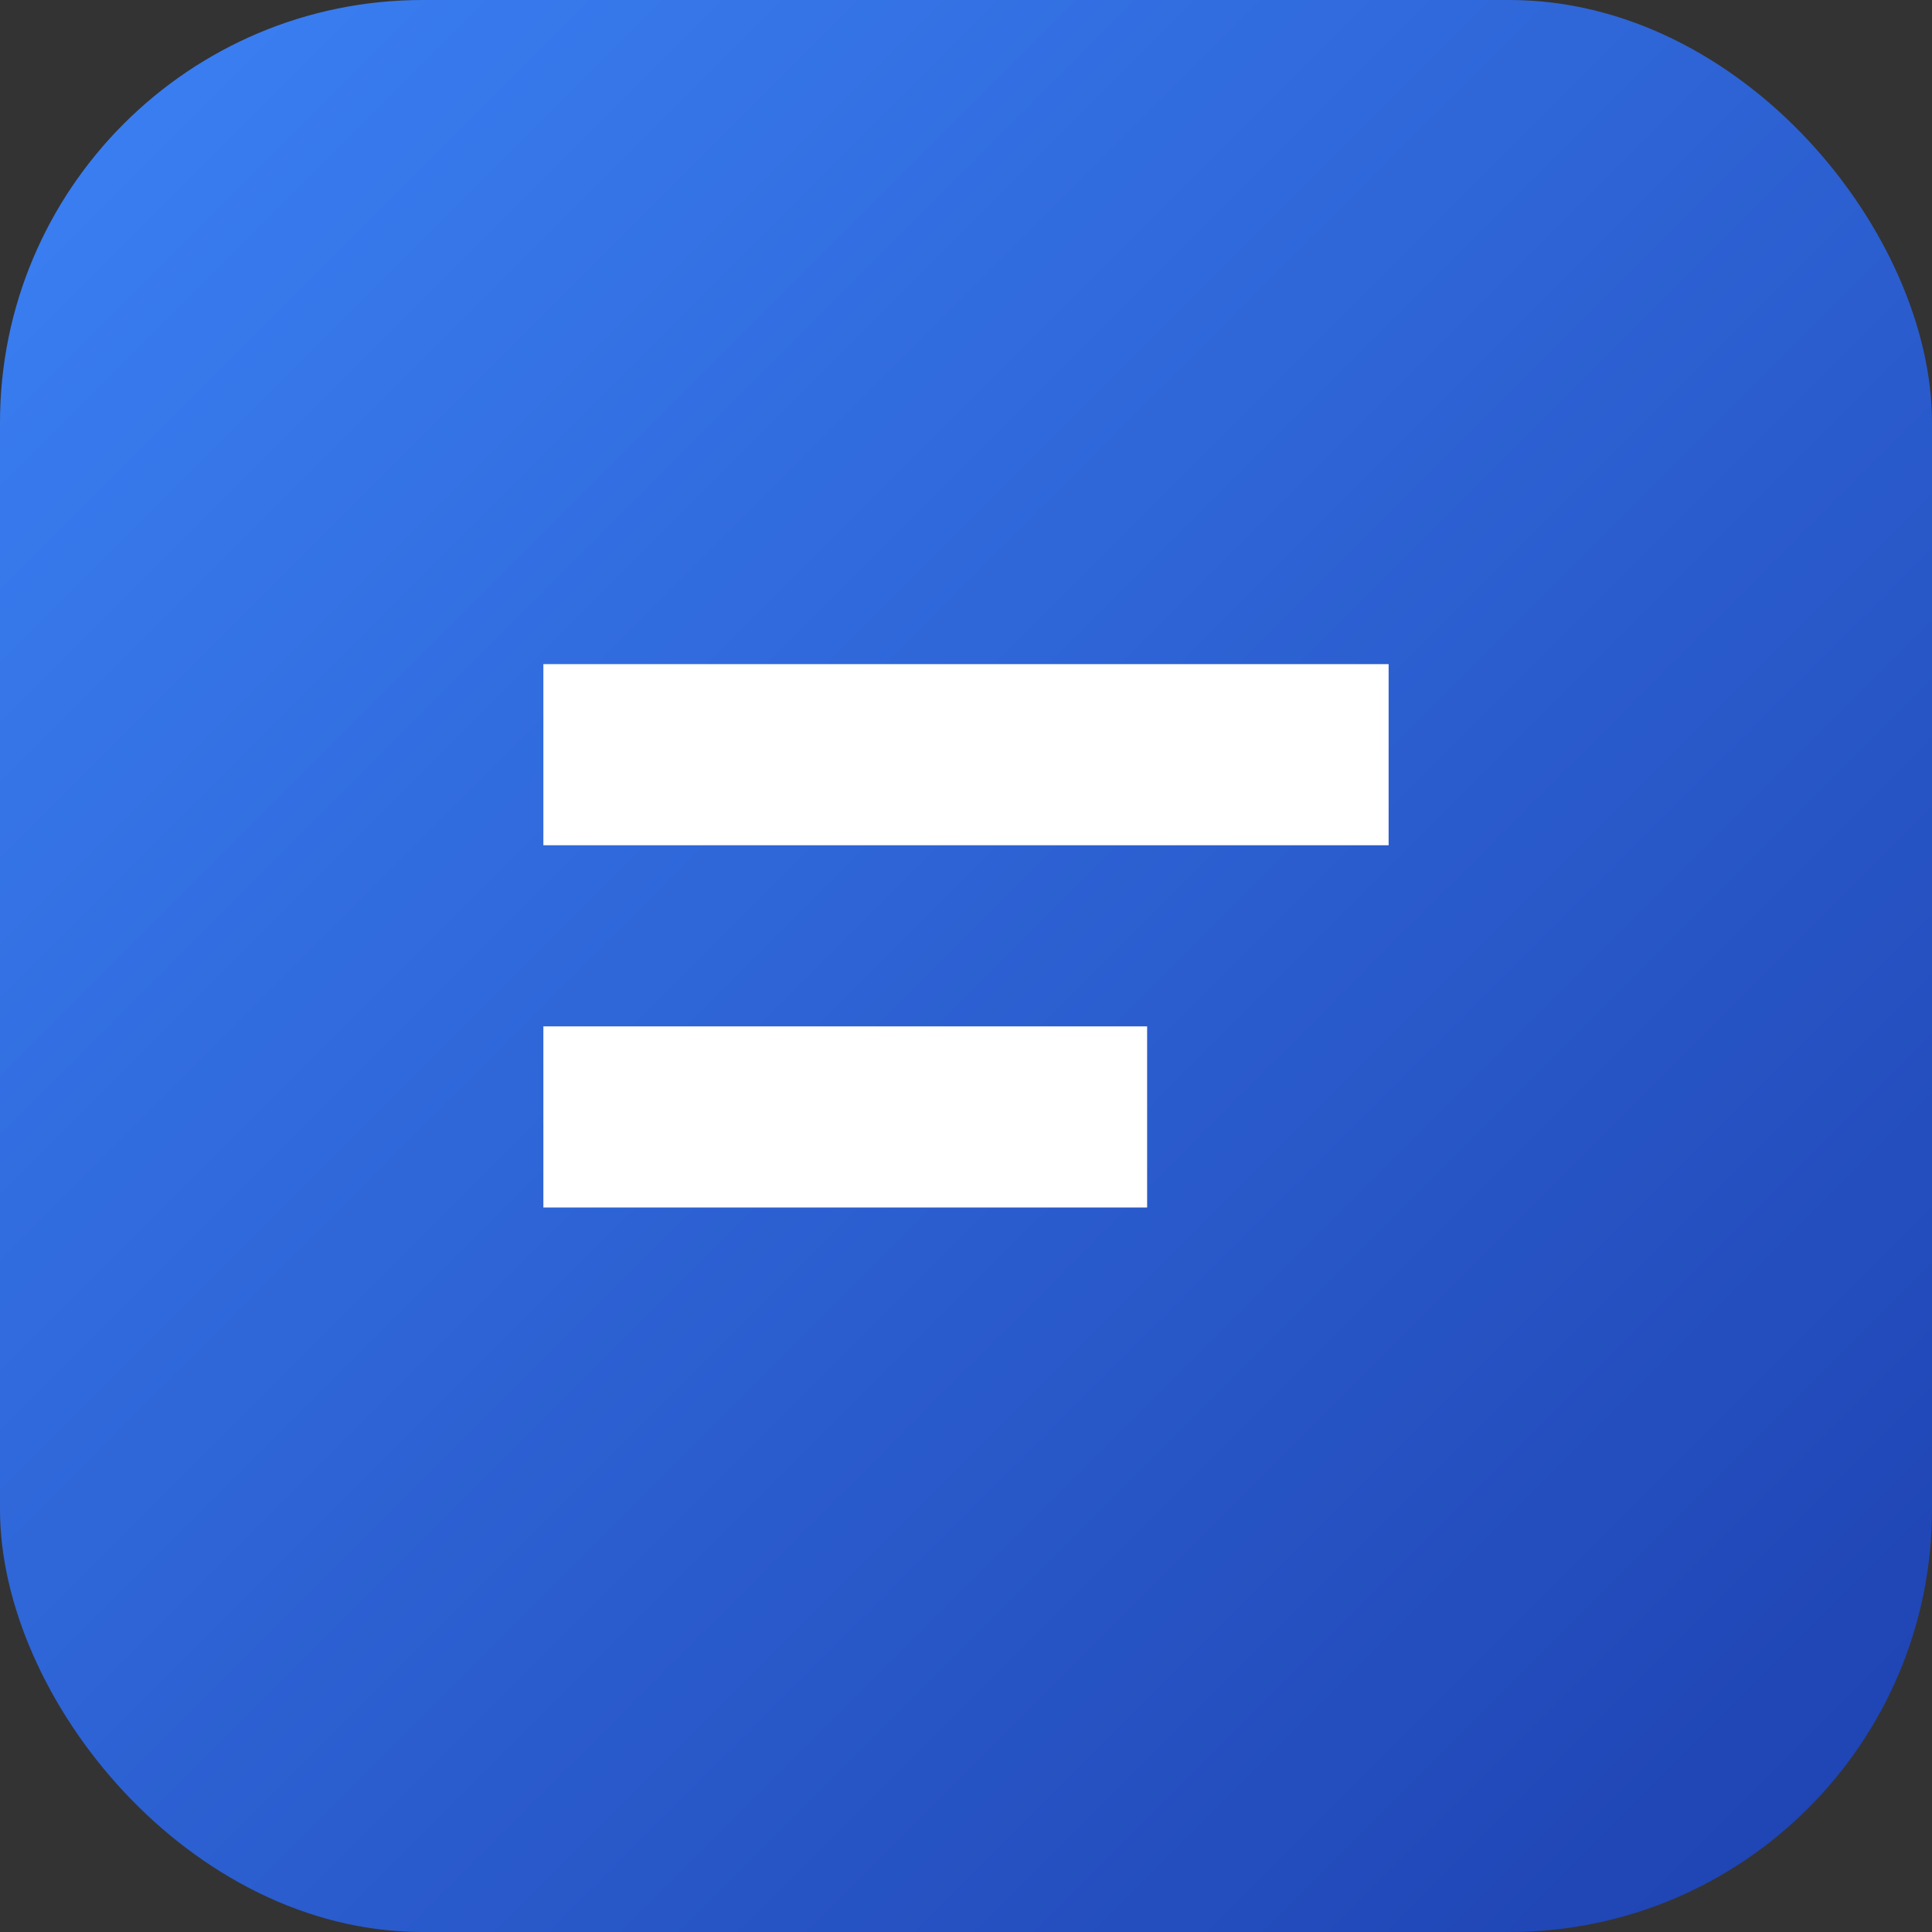
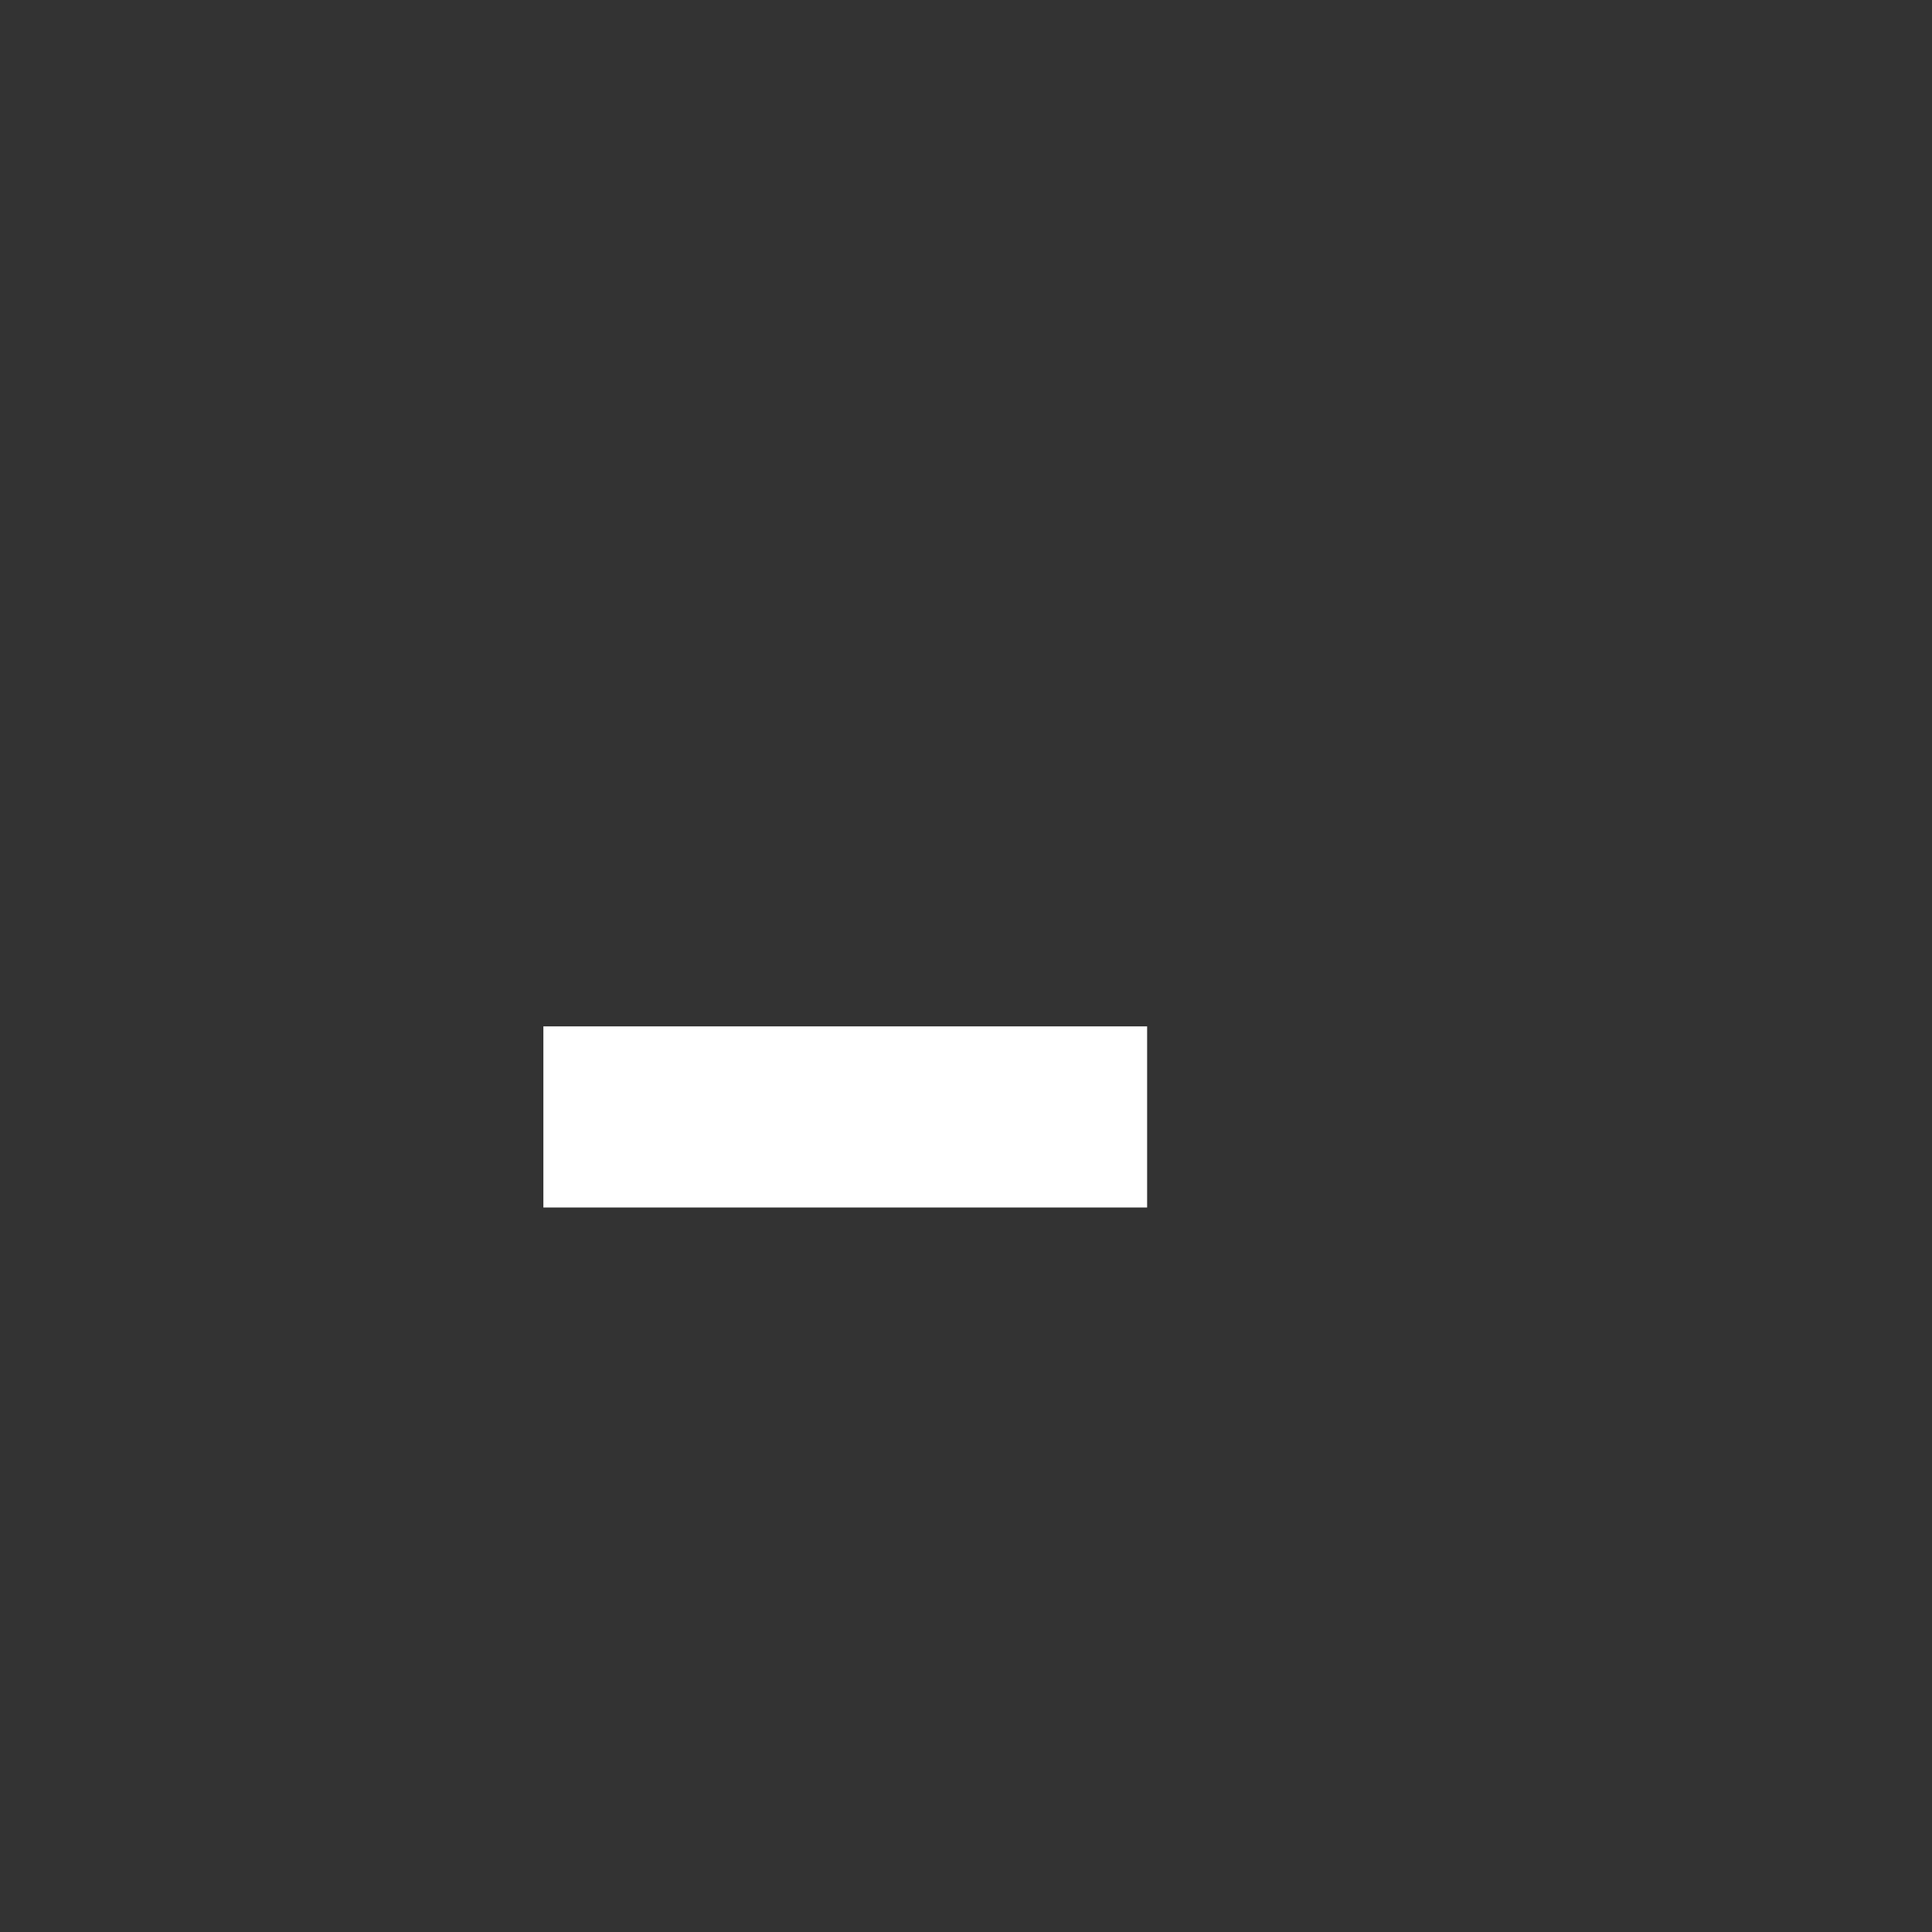
<svg xmlns="http://www.w3.org/2000/svg" viewBox="0 0 64 64">
  <rect x="0" y="0" width="64" height="64" fill="#333333" stroke="none" />
  <defs>
    <linearGradient id="g" x1="0" y1="0" x2="1" y2="1">
      <stop stop-color="#3b82f6" />
      <stop offset="1" stop-color="#1e40af" />
    </linearGradient>
  </defs>
-   <rect rx="14" ry="14" width="64" height="64" fill="url(#g)" />
-   <path d="M18 22h28v6H18zm0 12h20v6H18z" fill="#fff" />
+   <path d="M18 22h28H18zm0 12h20v6H18z" fill="#fff" />
</svg>